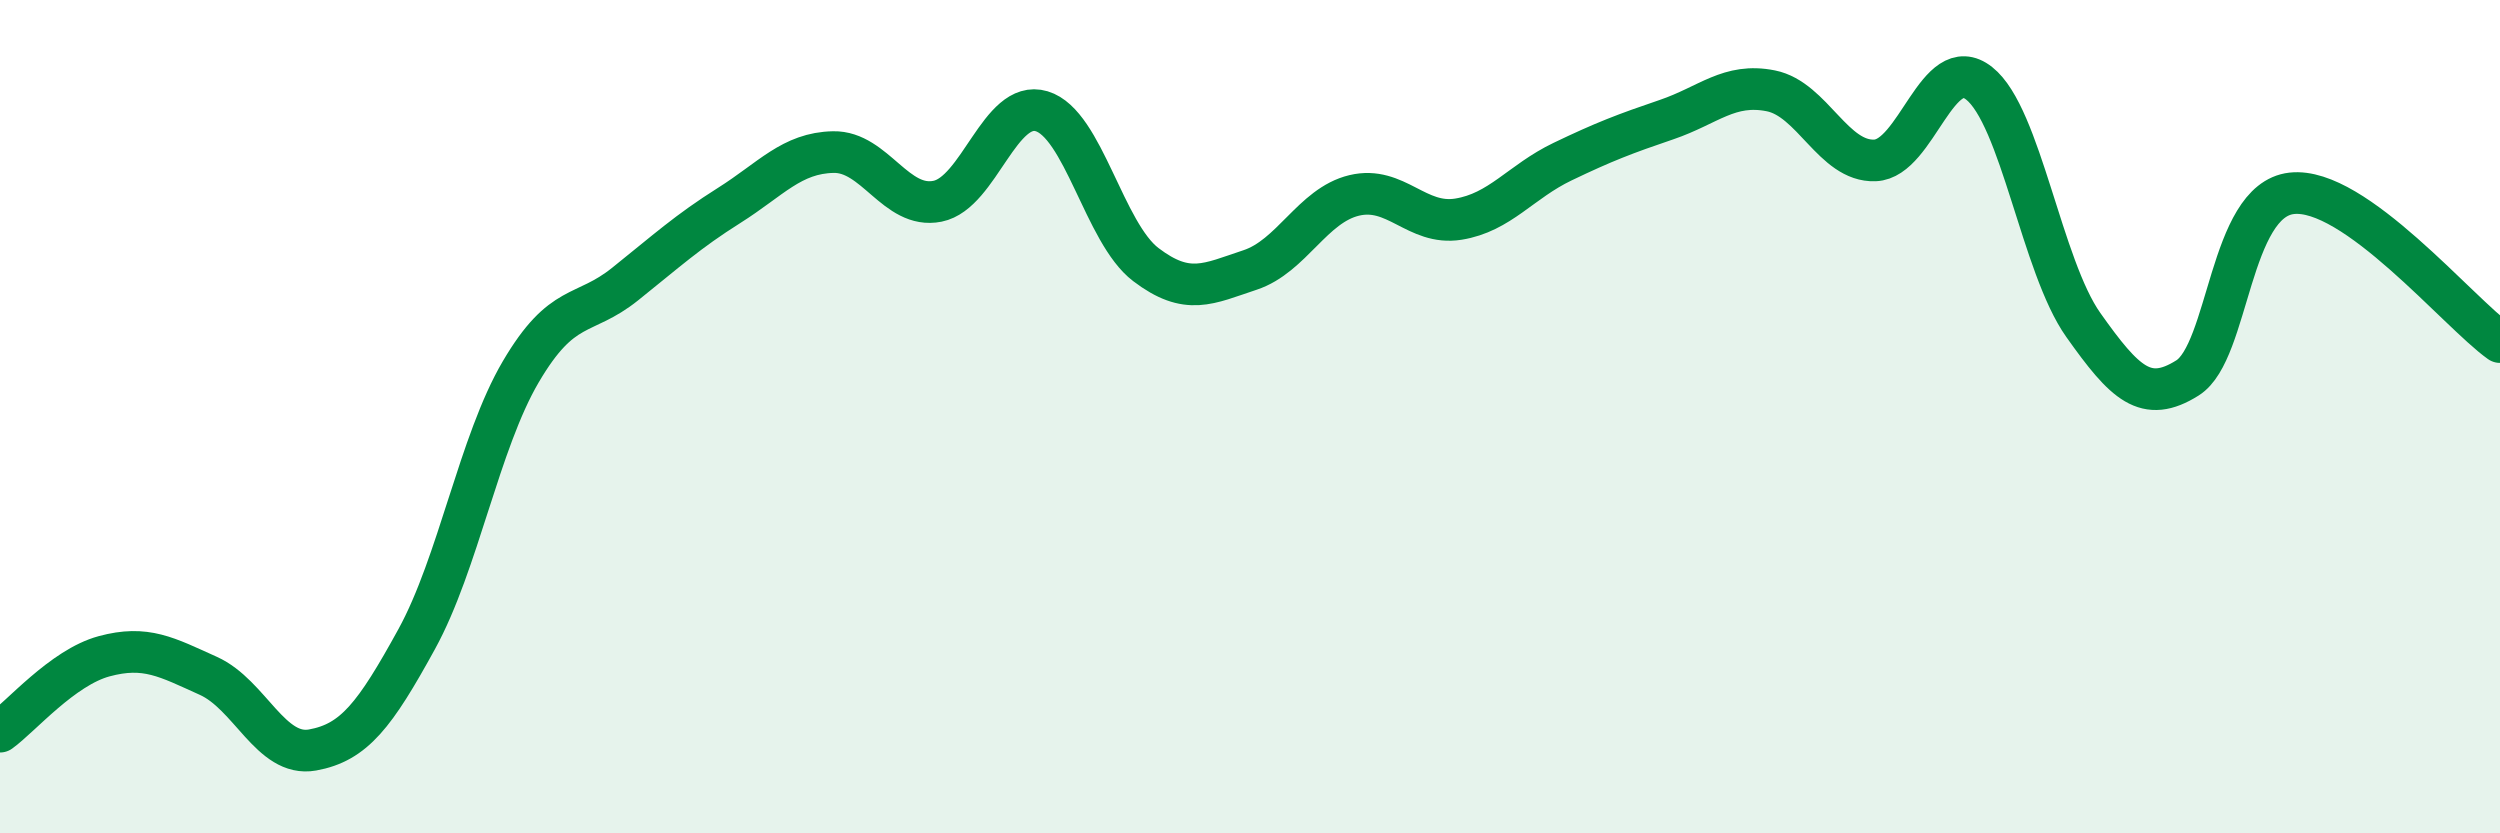
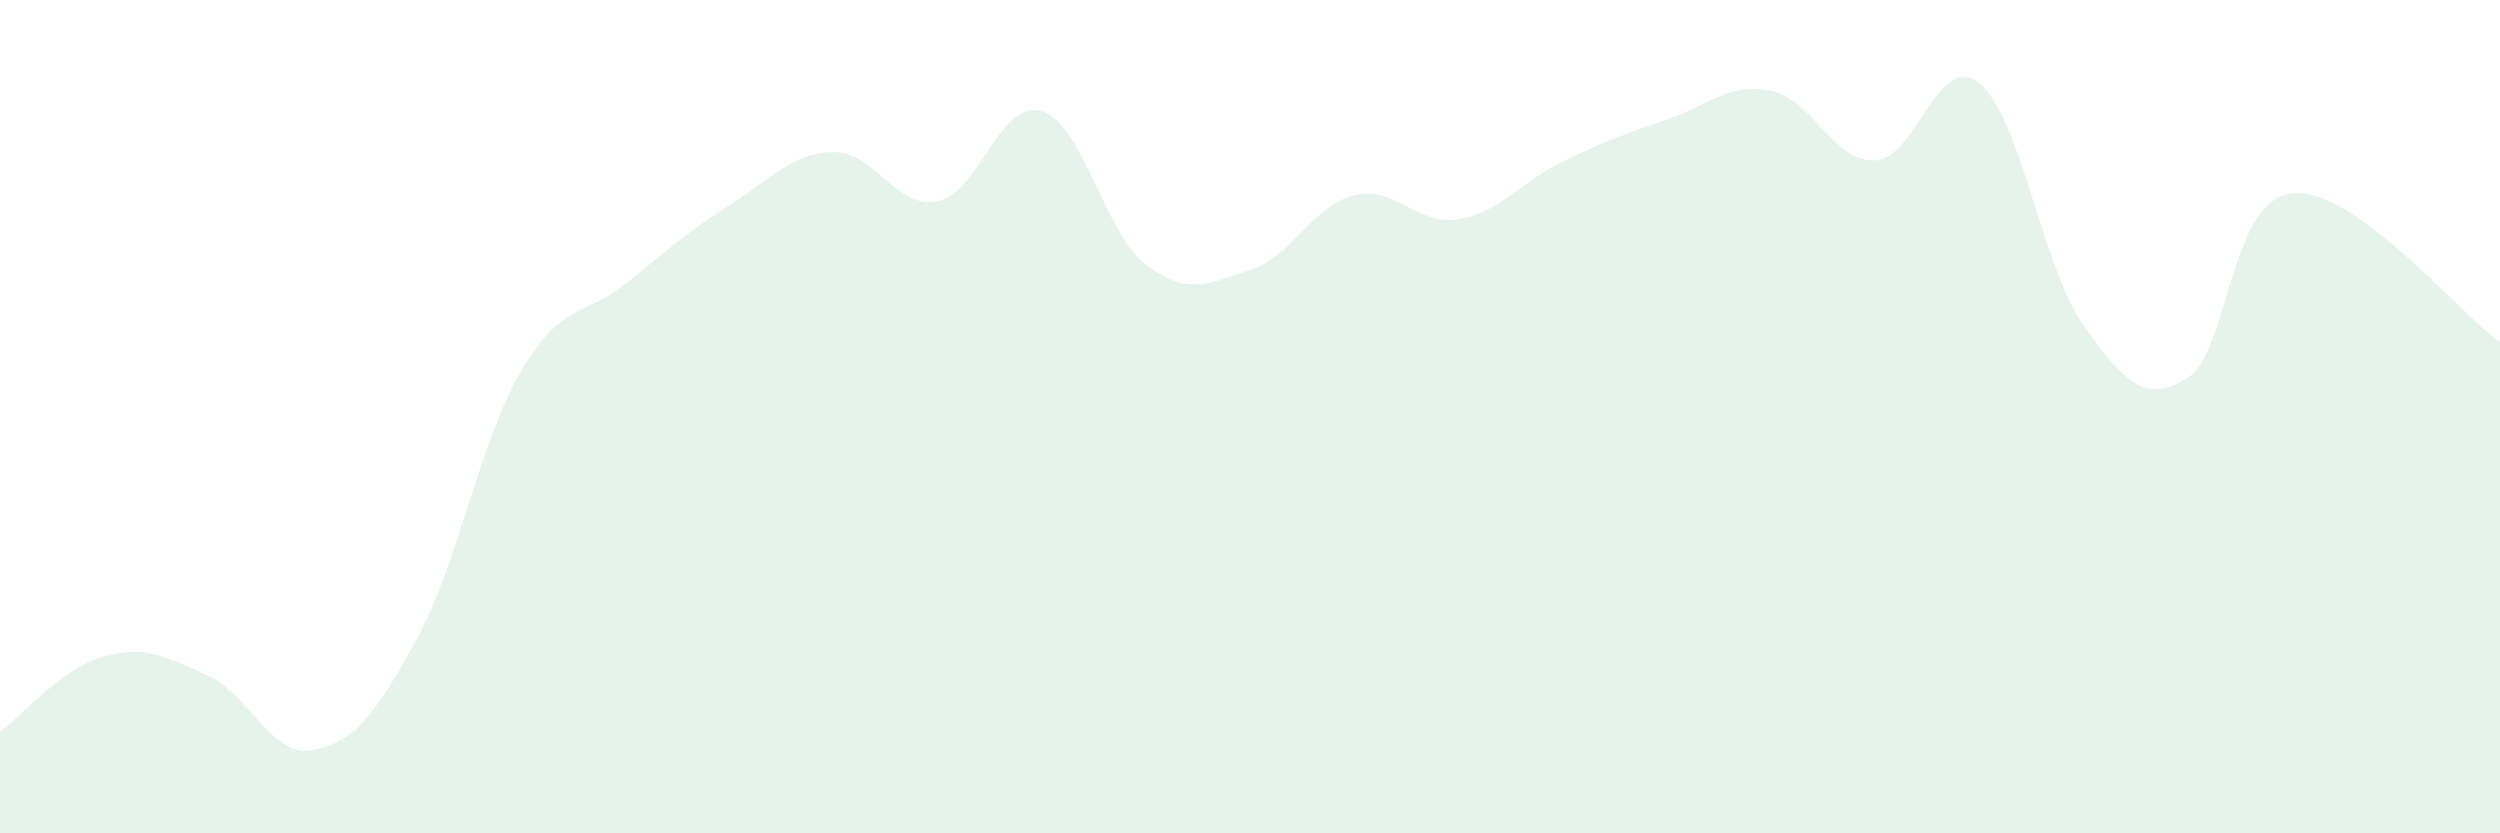
<svg xmlns="http://www.w3.org/2000/svg" width="60" height="20" viewBox="0 0 60 20">
  <path d="M 0,17.56 C 0.5,17.2 1.5,16.02 2.5,15.75 C 3.5,15.48 4,15.77 5,16.22 C 6,16.67 6.5,18.18 7.5,18 C 8.5,17.82 9,17.16 10,15.34 C 11,13.52 11.5,10.62 12.5,8.92 C 13.5,7.22 14,7.62 15,6.82 C 16,6.02 16.5,5.56 17.5,4.93 C 18.5,4.3 19,3.67 20,3.65 C 21,3.63 21.5,5.03 22.5,4.83 C 23.5,4.63 24,2.37 25,2.67 C 26,2.97 26.5,5.59 27.5,6.35 C 28.5,7.11 29,6.81 30,6.48 C 31,6.15 31.5,4.93 32.5,4.69 C 33.5,4.45 34,5.42 35,5.26 C 36,5.1 36.5,4.36 37.5,3.88 C 38.5,3.4 39,3.21 40,2.87 C 41,2.53 41.5,1.98 42.5,2.18 C 43.5,2.38 44,3.89 45,3.85 C 46,3.81 46.5,1.21 47.5,2 C 48.5,2.79 49,6.39 50,7.8 C 51,9.21 51.5,9.7 52.5,9.07 C 53.5,8.44 53.5,4.81 55,4.64 C 56.5,4.47 59,7.5 60,8.21L60 20L0 20Z" fill="#008740" opacity="0.1" stroke-linecap="round" stroke-linejoin="round" />
-   <path d="M 0,17.56 C 0.5,17.2 1.5,16.02 2.5,15.75 C 3.5,15.48 4,15.77 5,16.22 C 6,16.67 6.5,18.18 7.5,18 C 8.5,17.82 9,17.16 10,15.34 C 11,13.52 11.5,10.62 12.5,8.92 C 13.5,7.22 14,7.62 15,6.82 C 16,6.02 16.5,5.56 17.5,4.93 C 18.5,4.3 19,3.67 20,3.65 C 21,3.63 21.5,5.03 22.5,4.83 C 23.5,4.63 24,2.37 25,2.67 C 26,2.97 26.5,5.59 27.5,6.35 C 28.5,7.11 29,6.81 30,6.48 C 31,6.15 31.5,4.93 32.5,4.69 C 33.5,4.45 34,5.42 35,5.26 C 36,5.1 36.5,4.36 37.5,3.88 C 38.5,3.4 39,3.21 40,2.87 C 41,2.53 41.5,1.98 42.5,2.18 C 43.5,2.38 44,3.89 45,3.85 C 46,3.81 46.5,1.21 47.5,2 C 48.5,2.79 49,6.39 50,7.8 C 51,9.21 51.5,9.7 52.5,9.07 C 53.5,8.44 53.5,4.81 55,4.64 C 56.5,4.47 59,7.5 60,8.21" stroke="#008740" stroke-width="1" fill="none" stroke-linecap="round" stroke-linejoin="round" />
</svg>